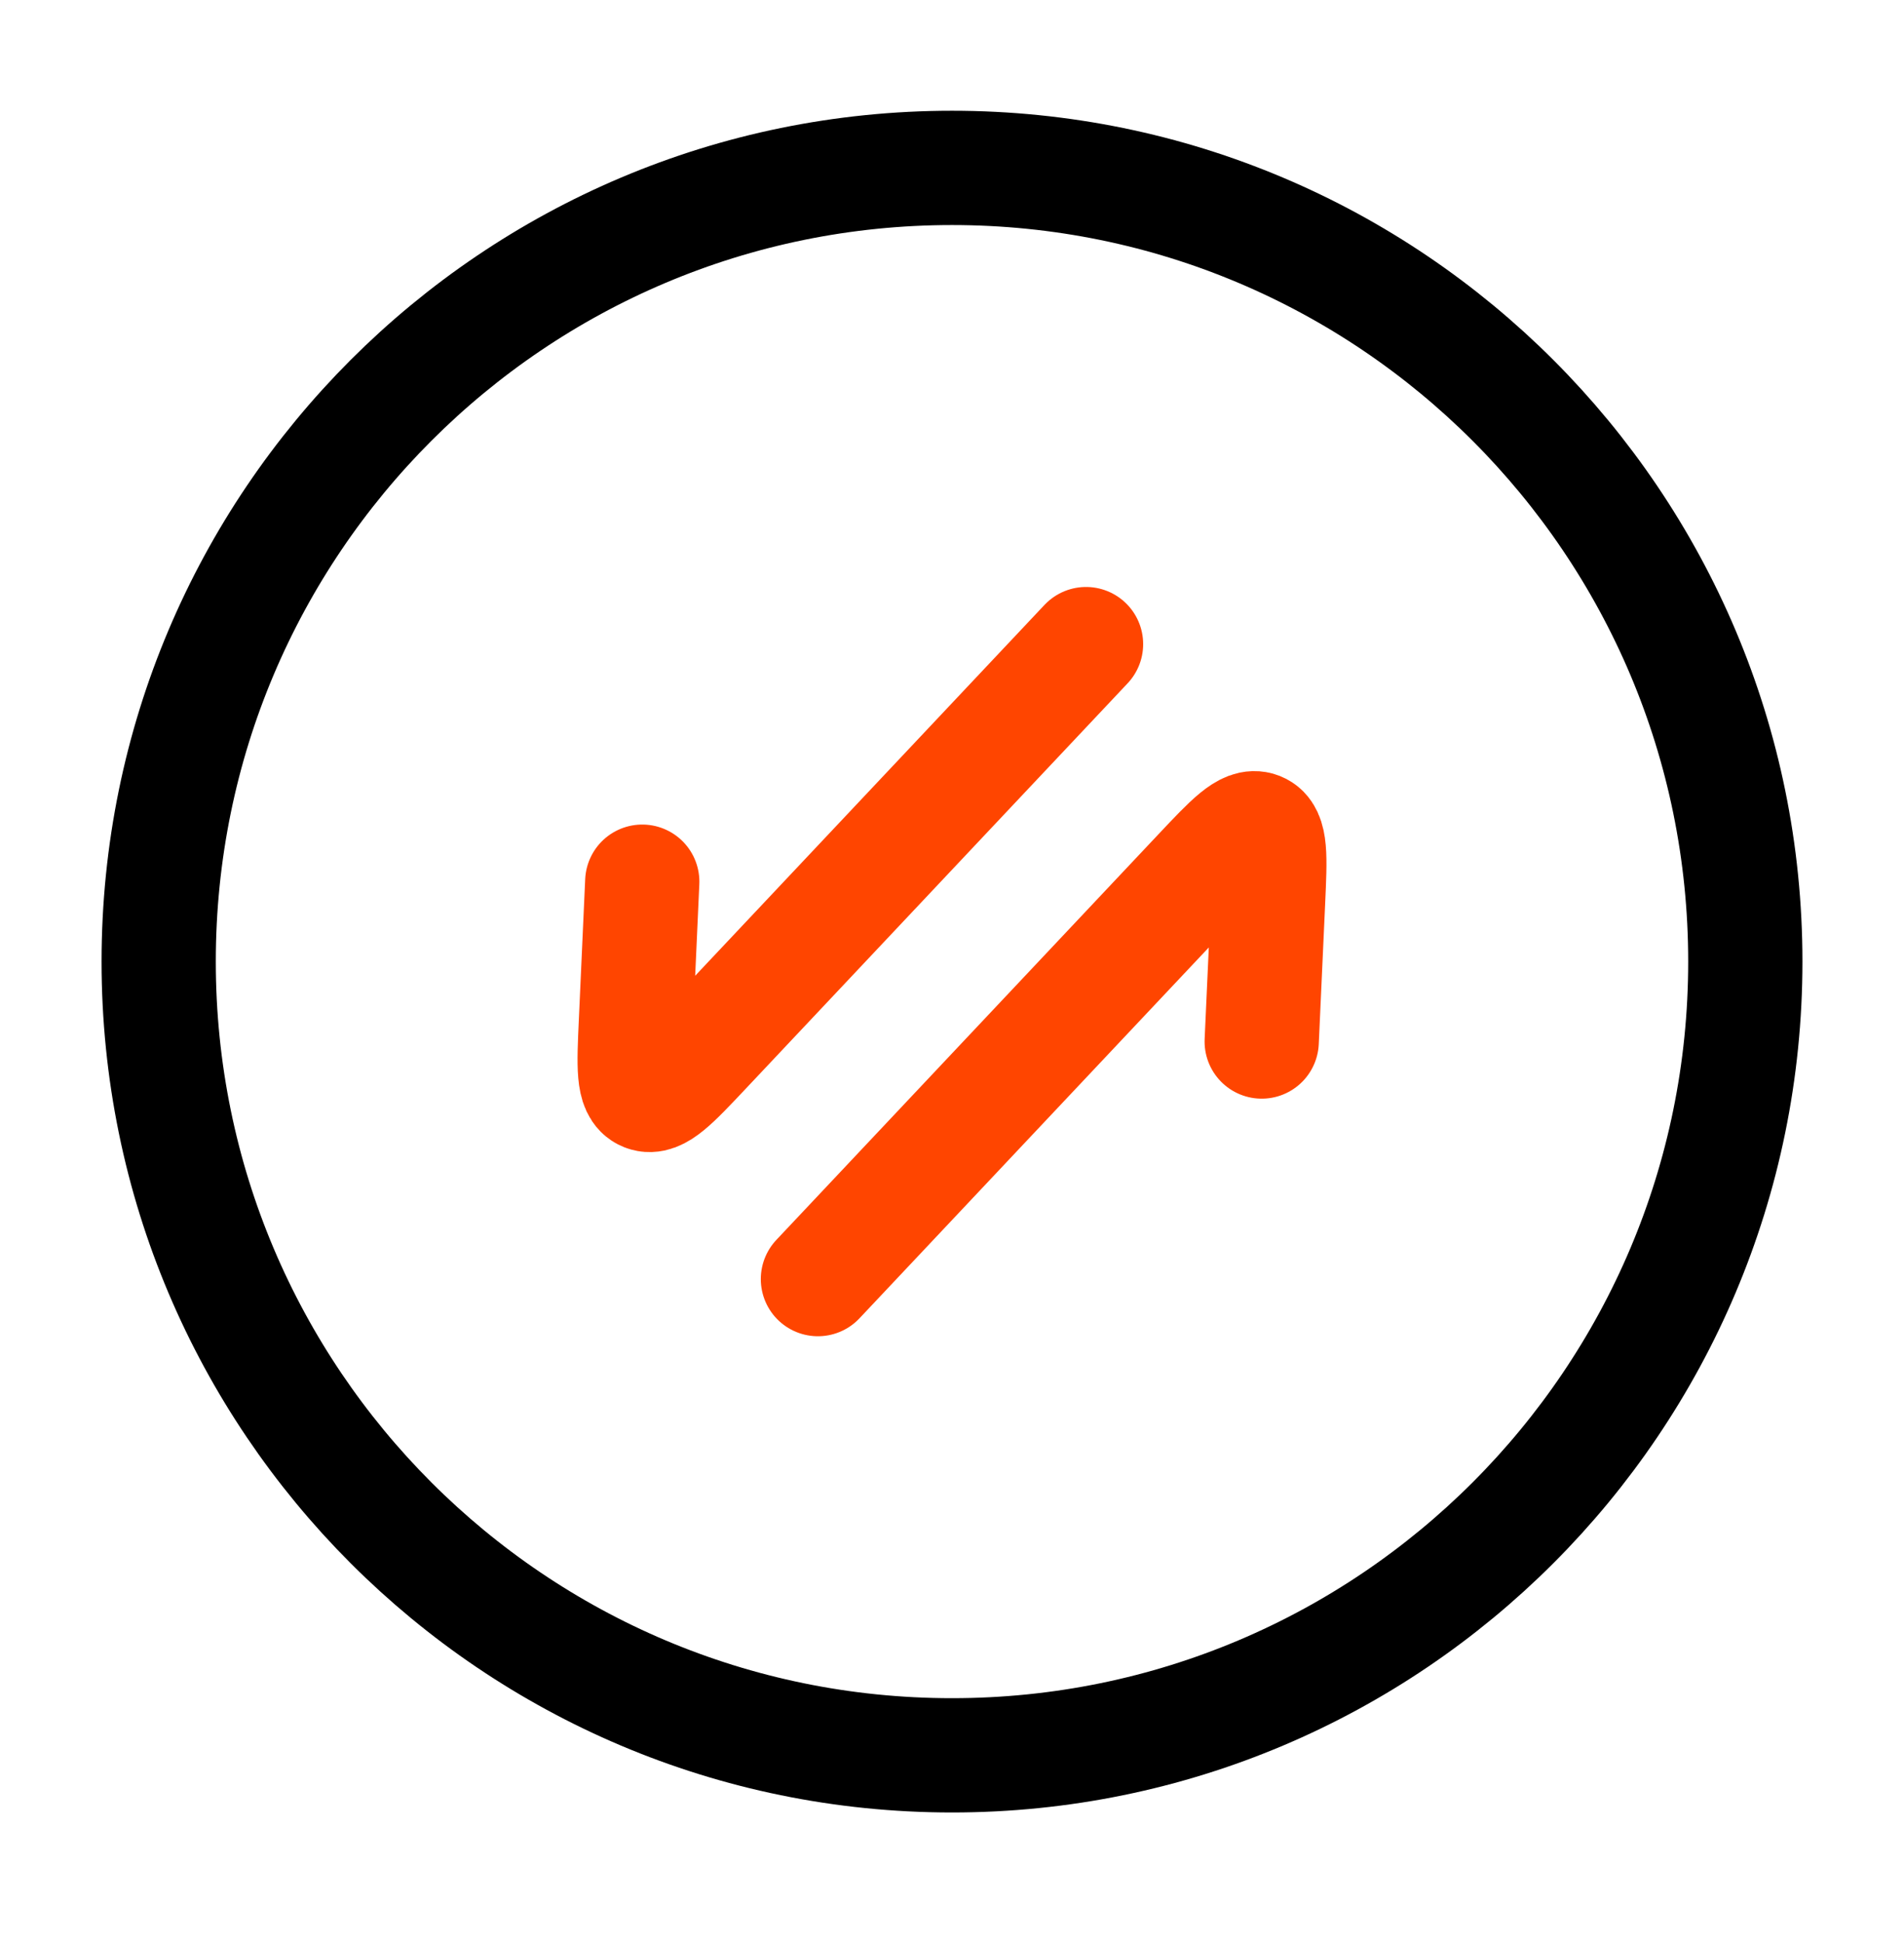
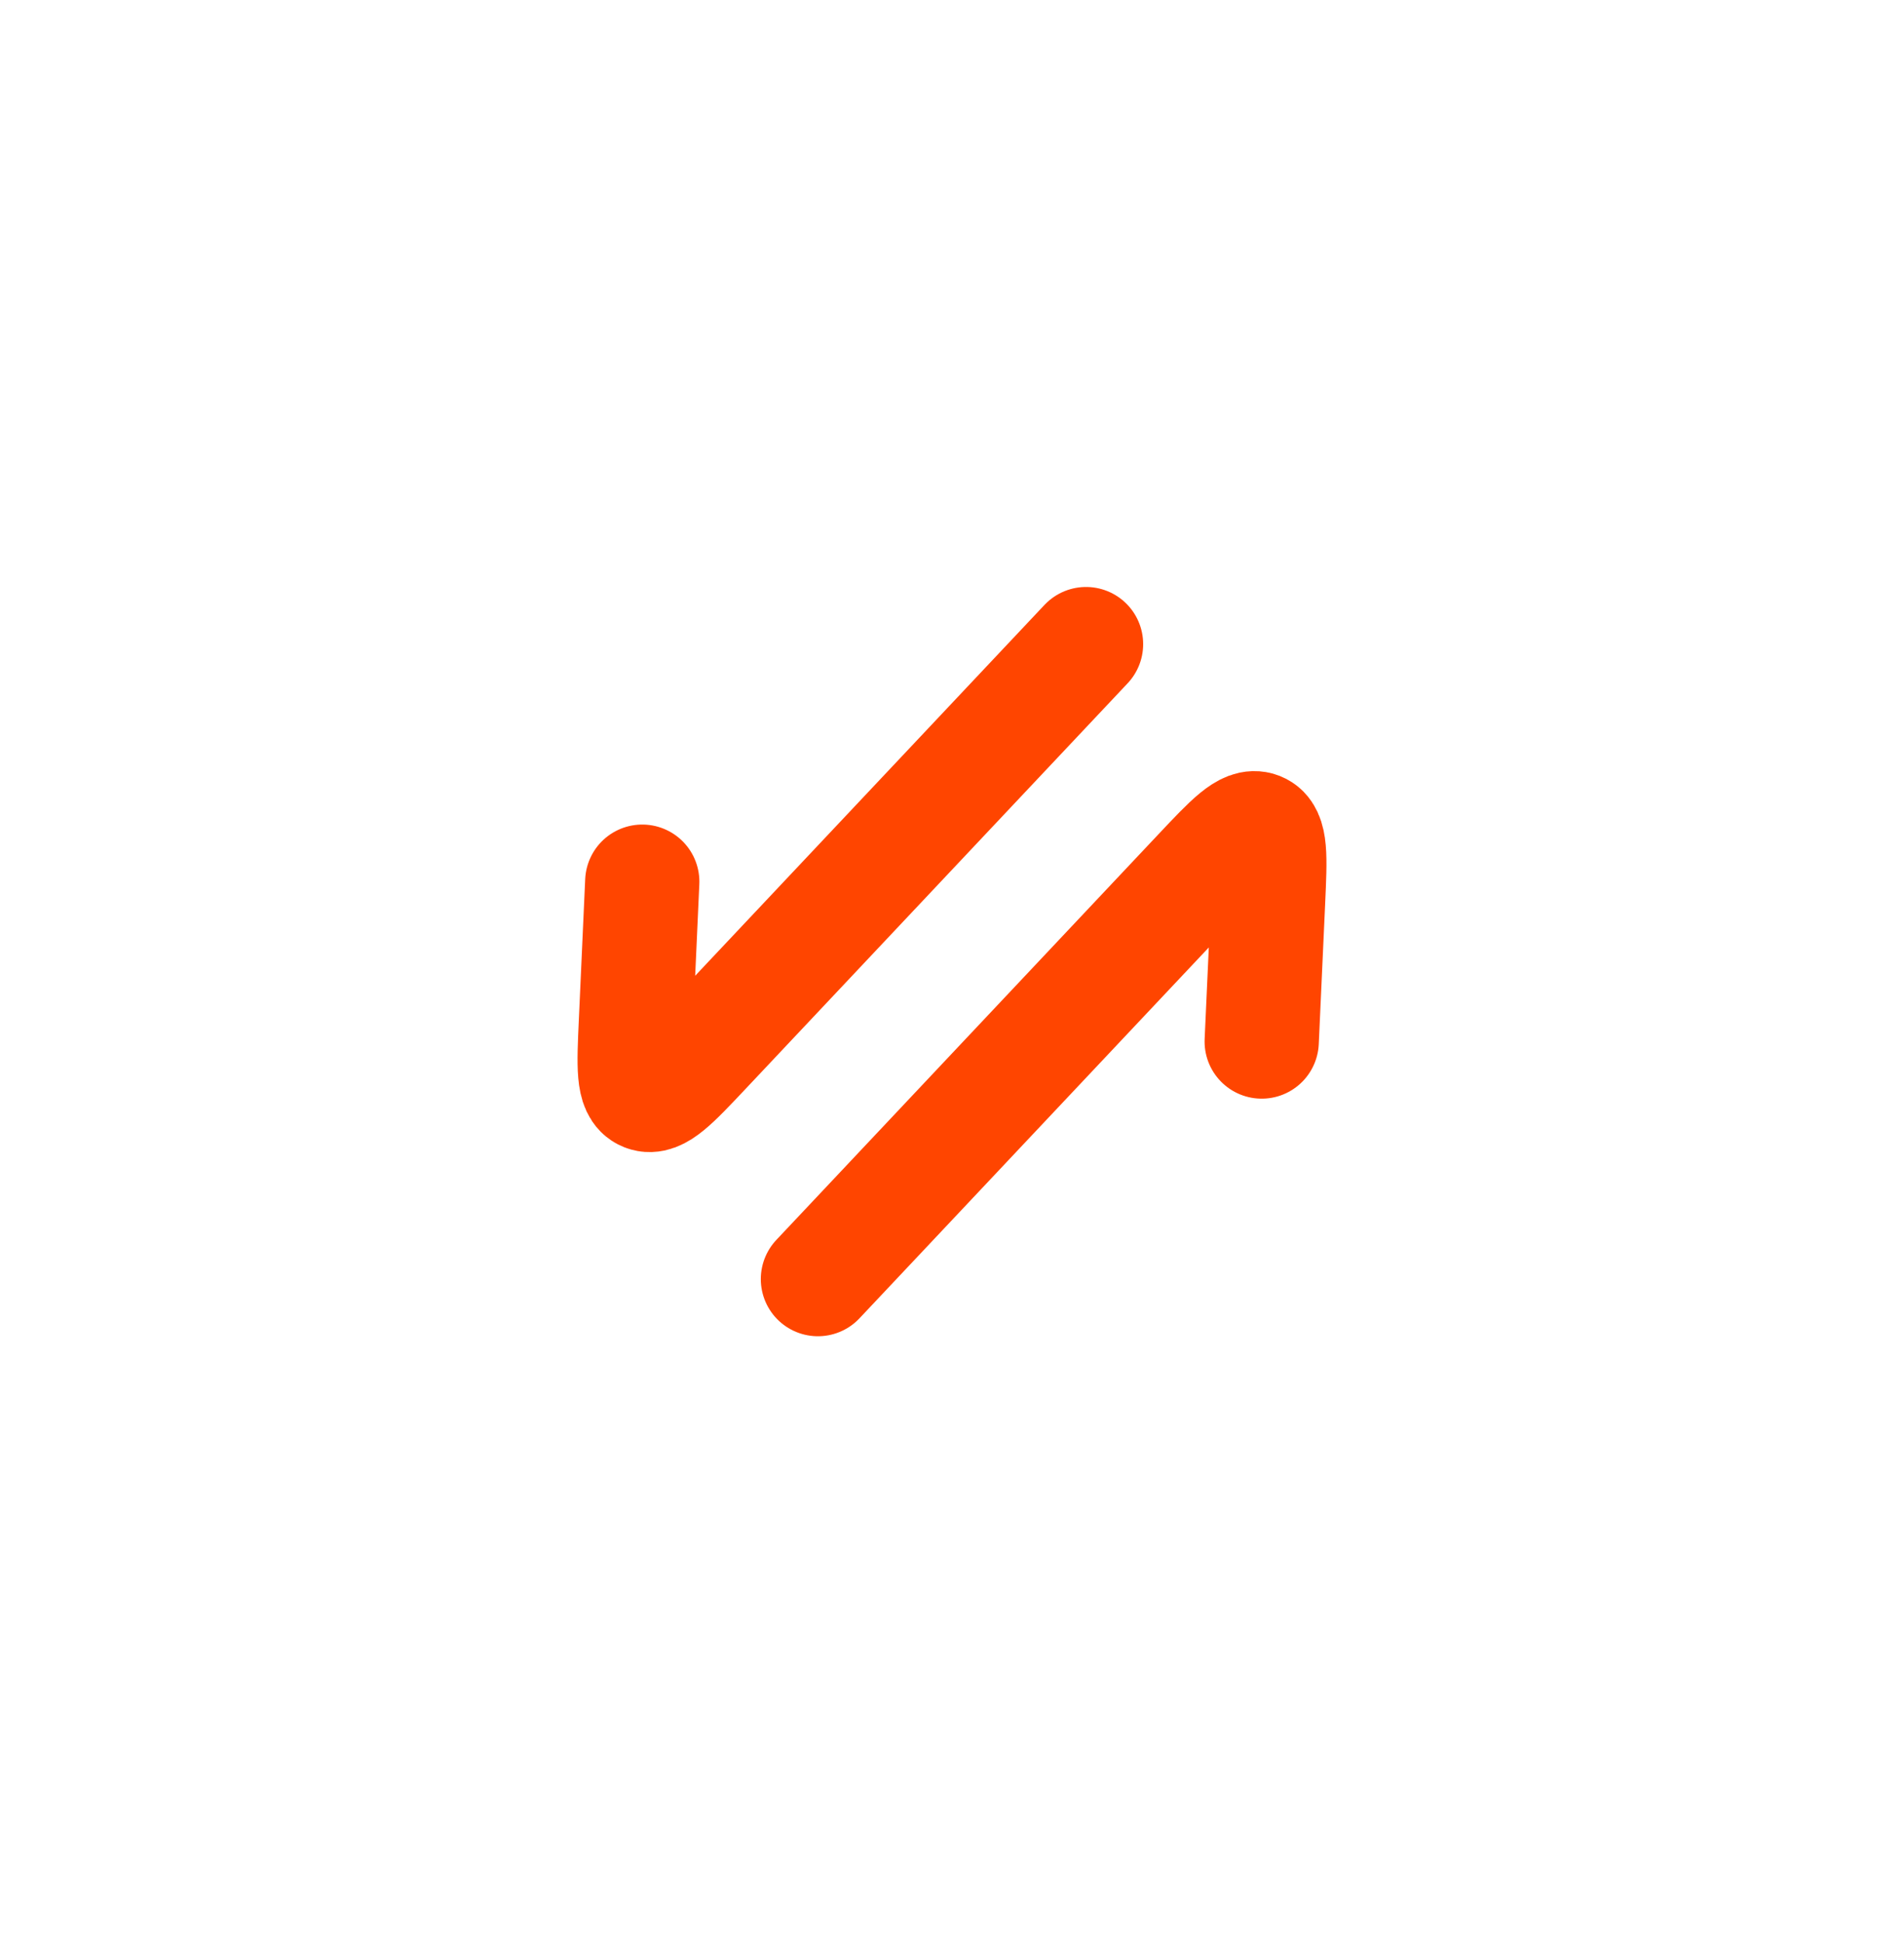
<svg xmlns="http://www.w3.org/2000/svg" width="50" height="51" viewBox="0 0 50 51" fill="none">
  <path d="M28.52 16.907L18.494 27.546C17.677 28.413 17.268 28.847 16.944 28.718C16.619 28.589 16.646 28.004 16.699 26.835L16.866 23.143M21.479 33.574L31.506 22.934C32.323 22.067 32.731 21.634 33.056 21.762C33.381 21.891 33.354 22.476 33.301 23.646L33.133 27.338" stroke="#FF4500" stroke-width="3" stroke-linecap="round" stroke-linejoin="round" />
-   <path d="M25 46.074C36.506 46.074 45.833 36.746 45.833 25.24C45.833 13.734 36.506 4.407 25 4.407C13.494 4.407 4.167 13.734 4.167 25.24C4.167 36.746 13.494 46.074 25 46.074Z" stroke="black" stroke-width="3" />
</svg>